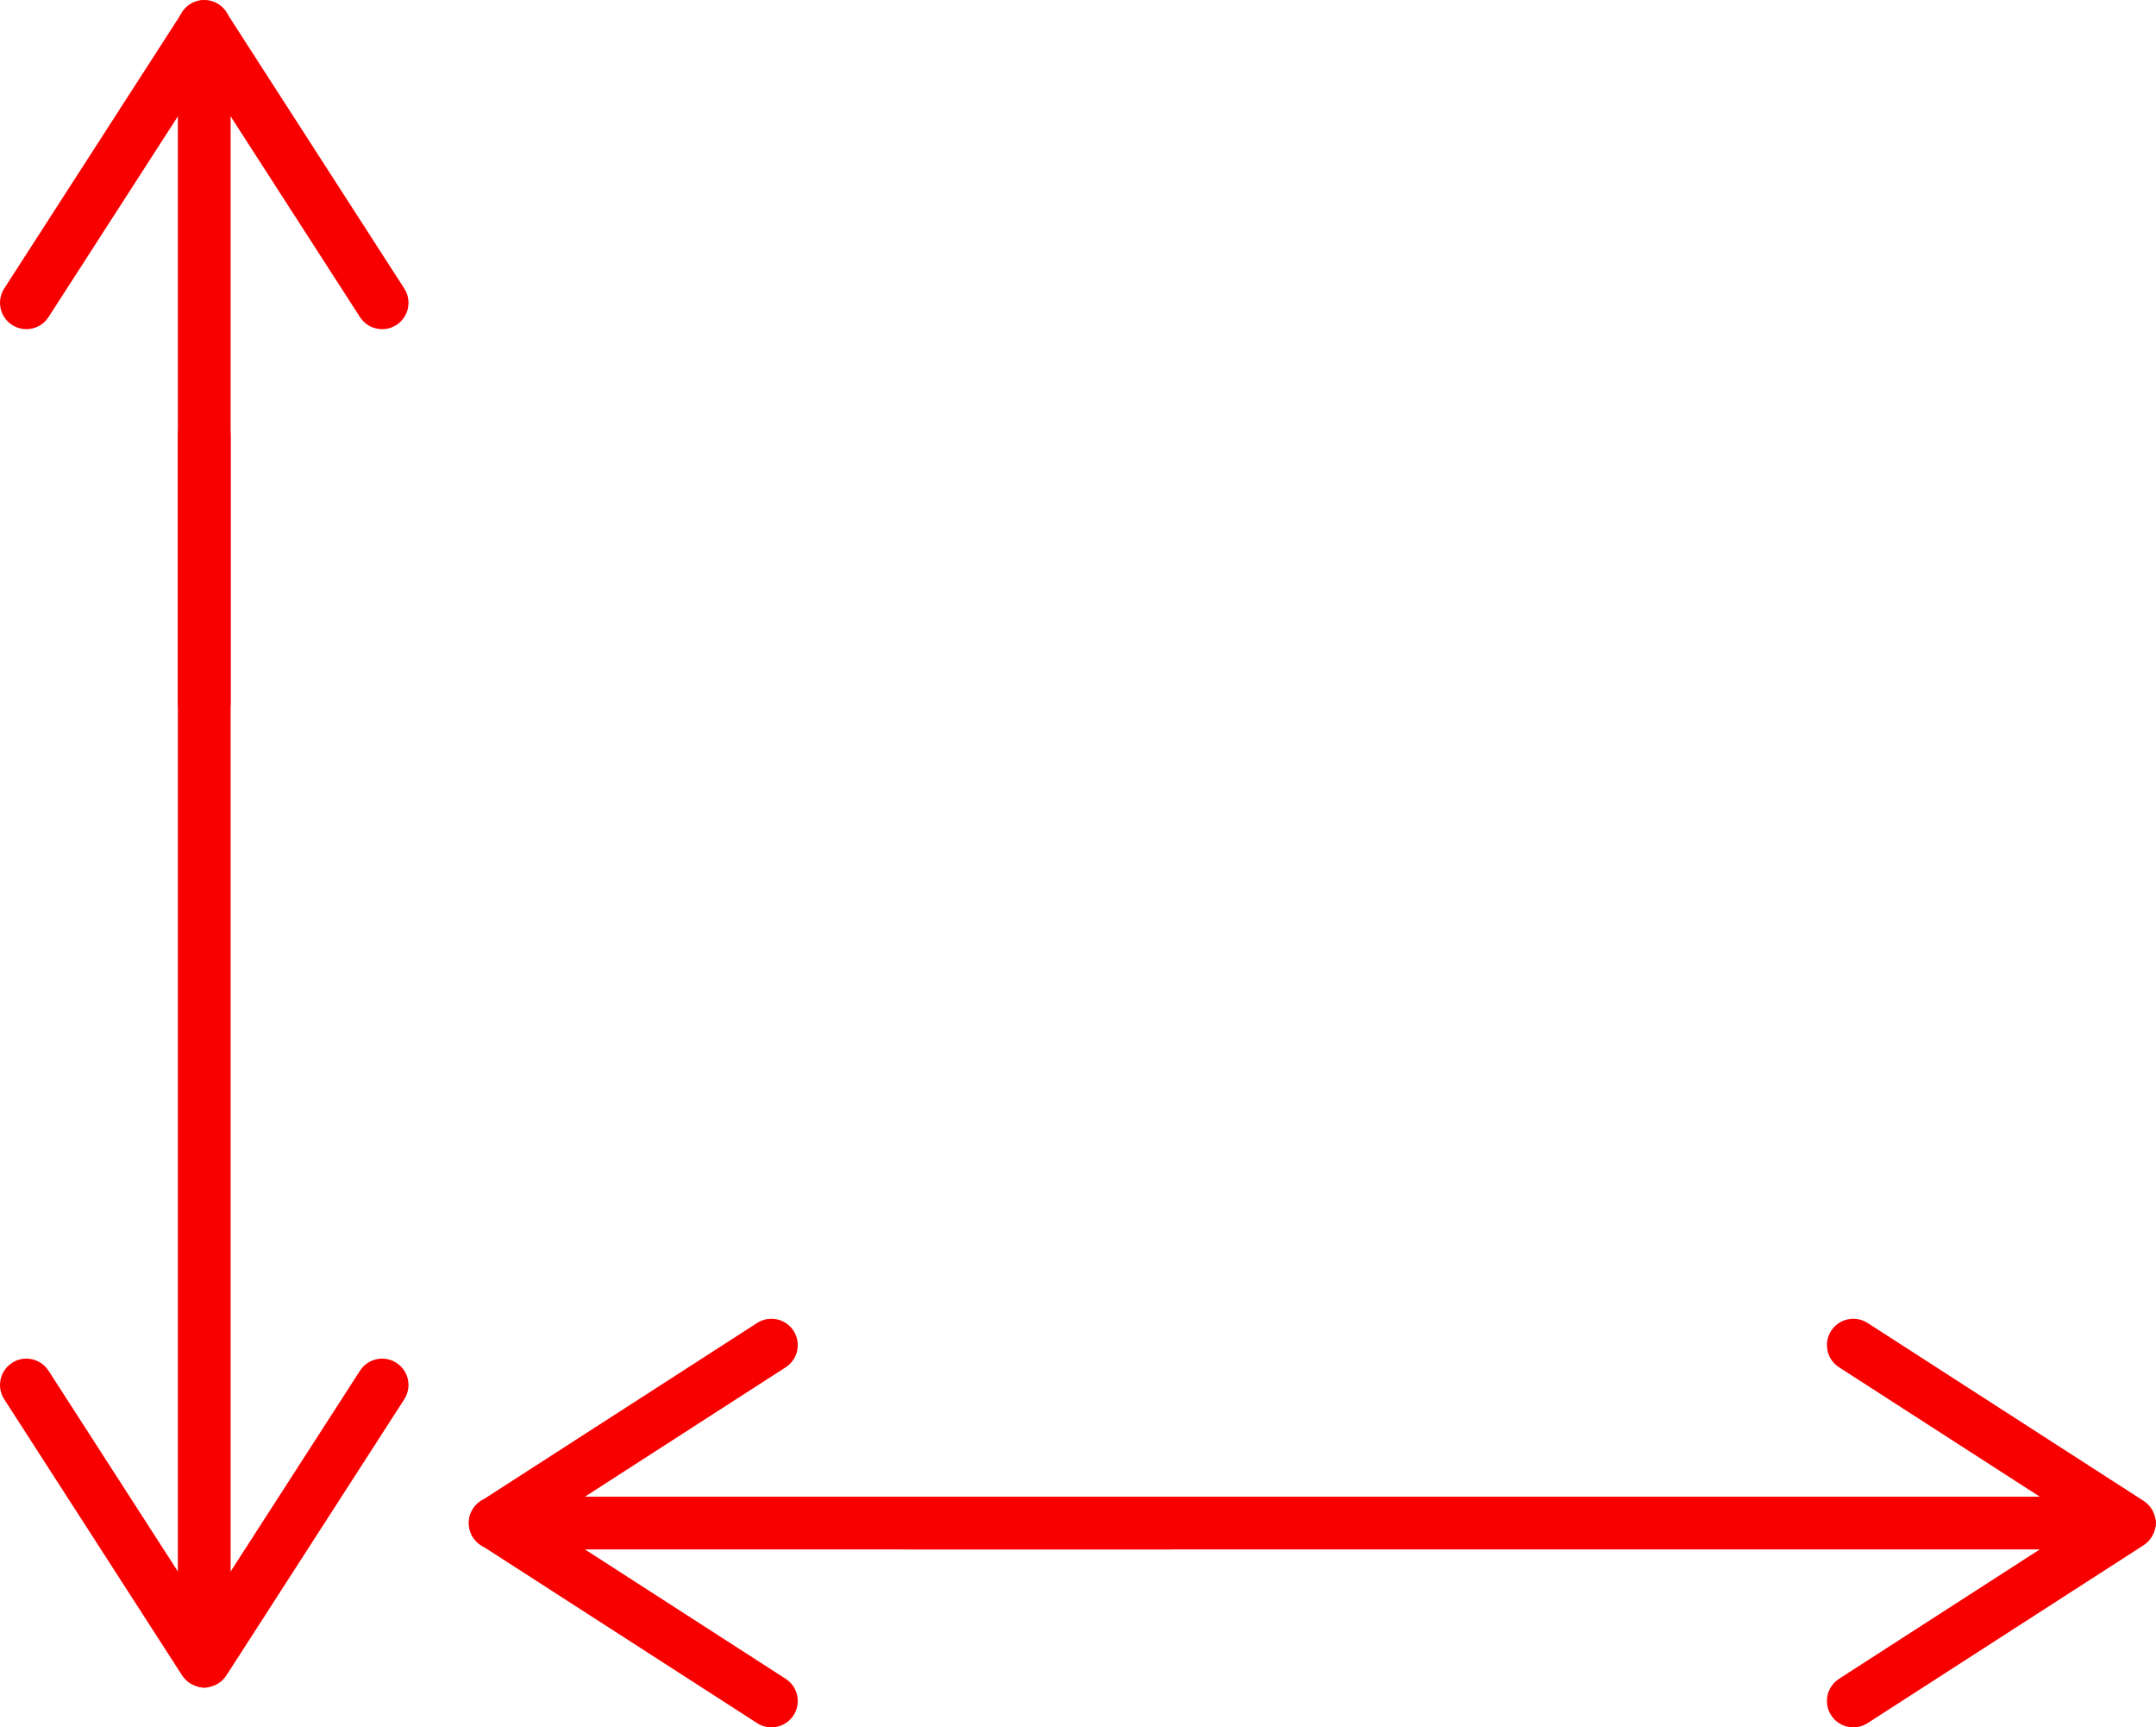
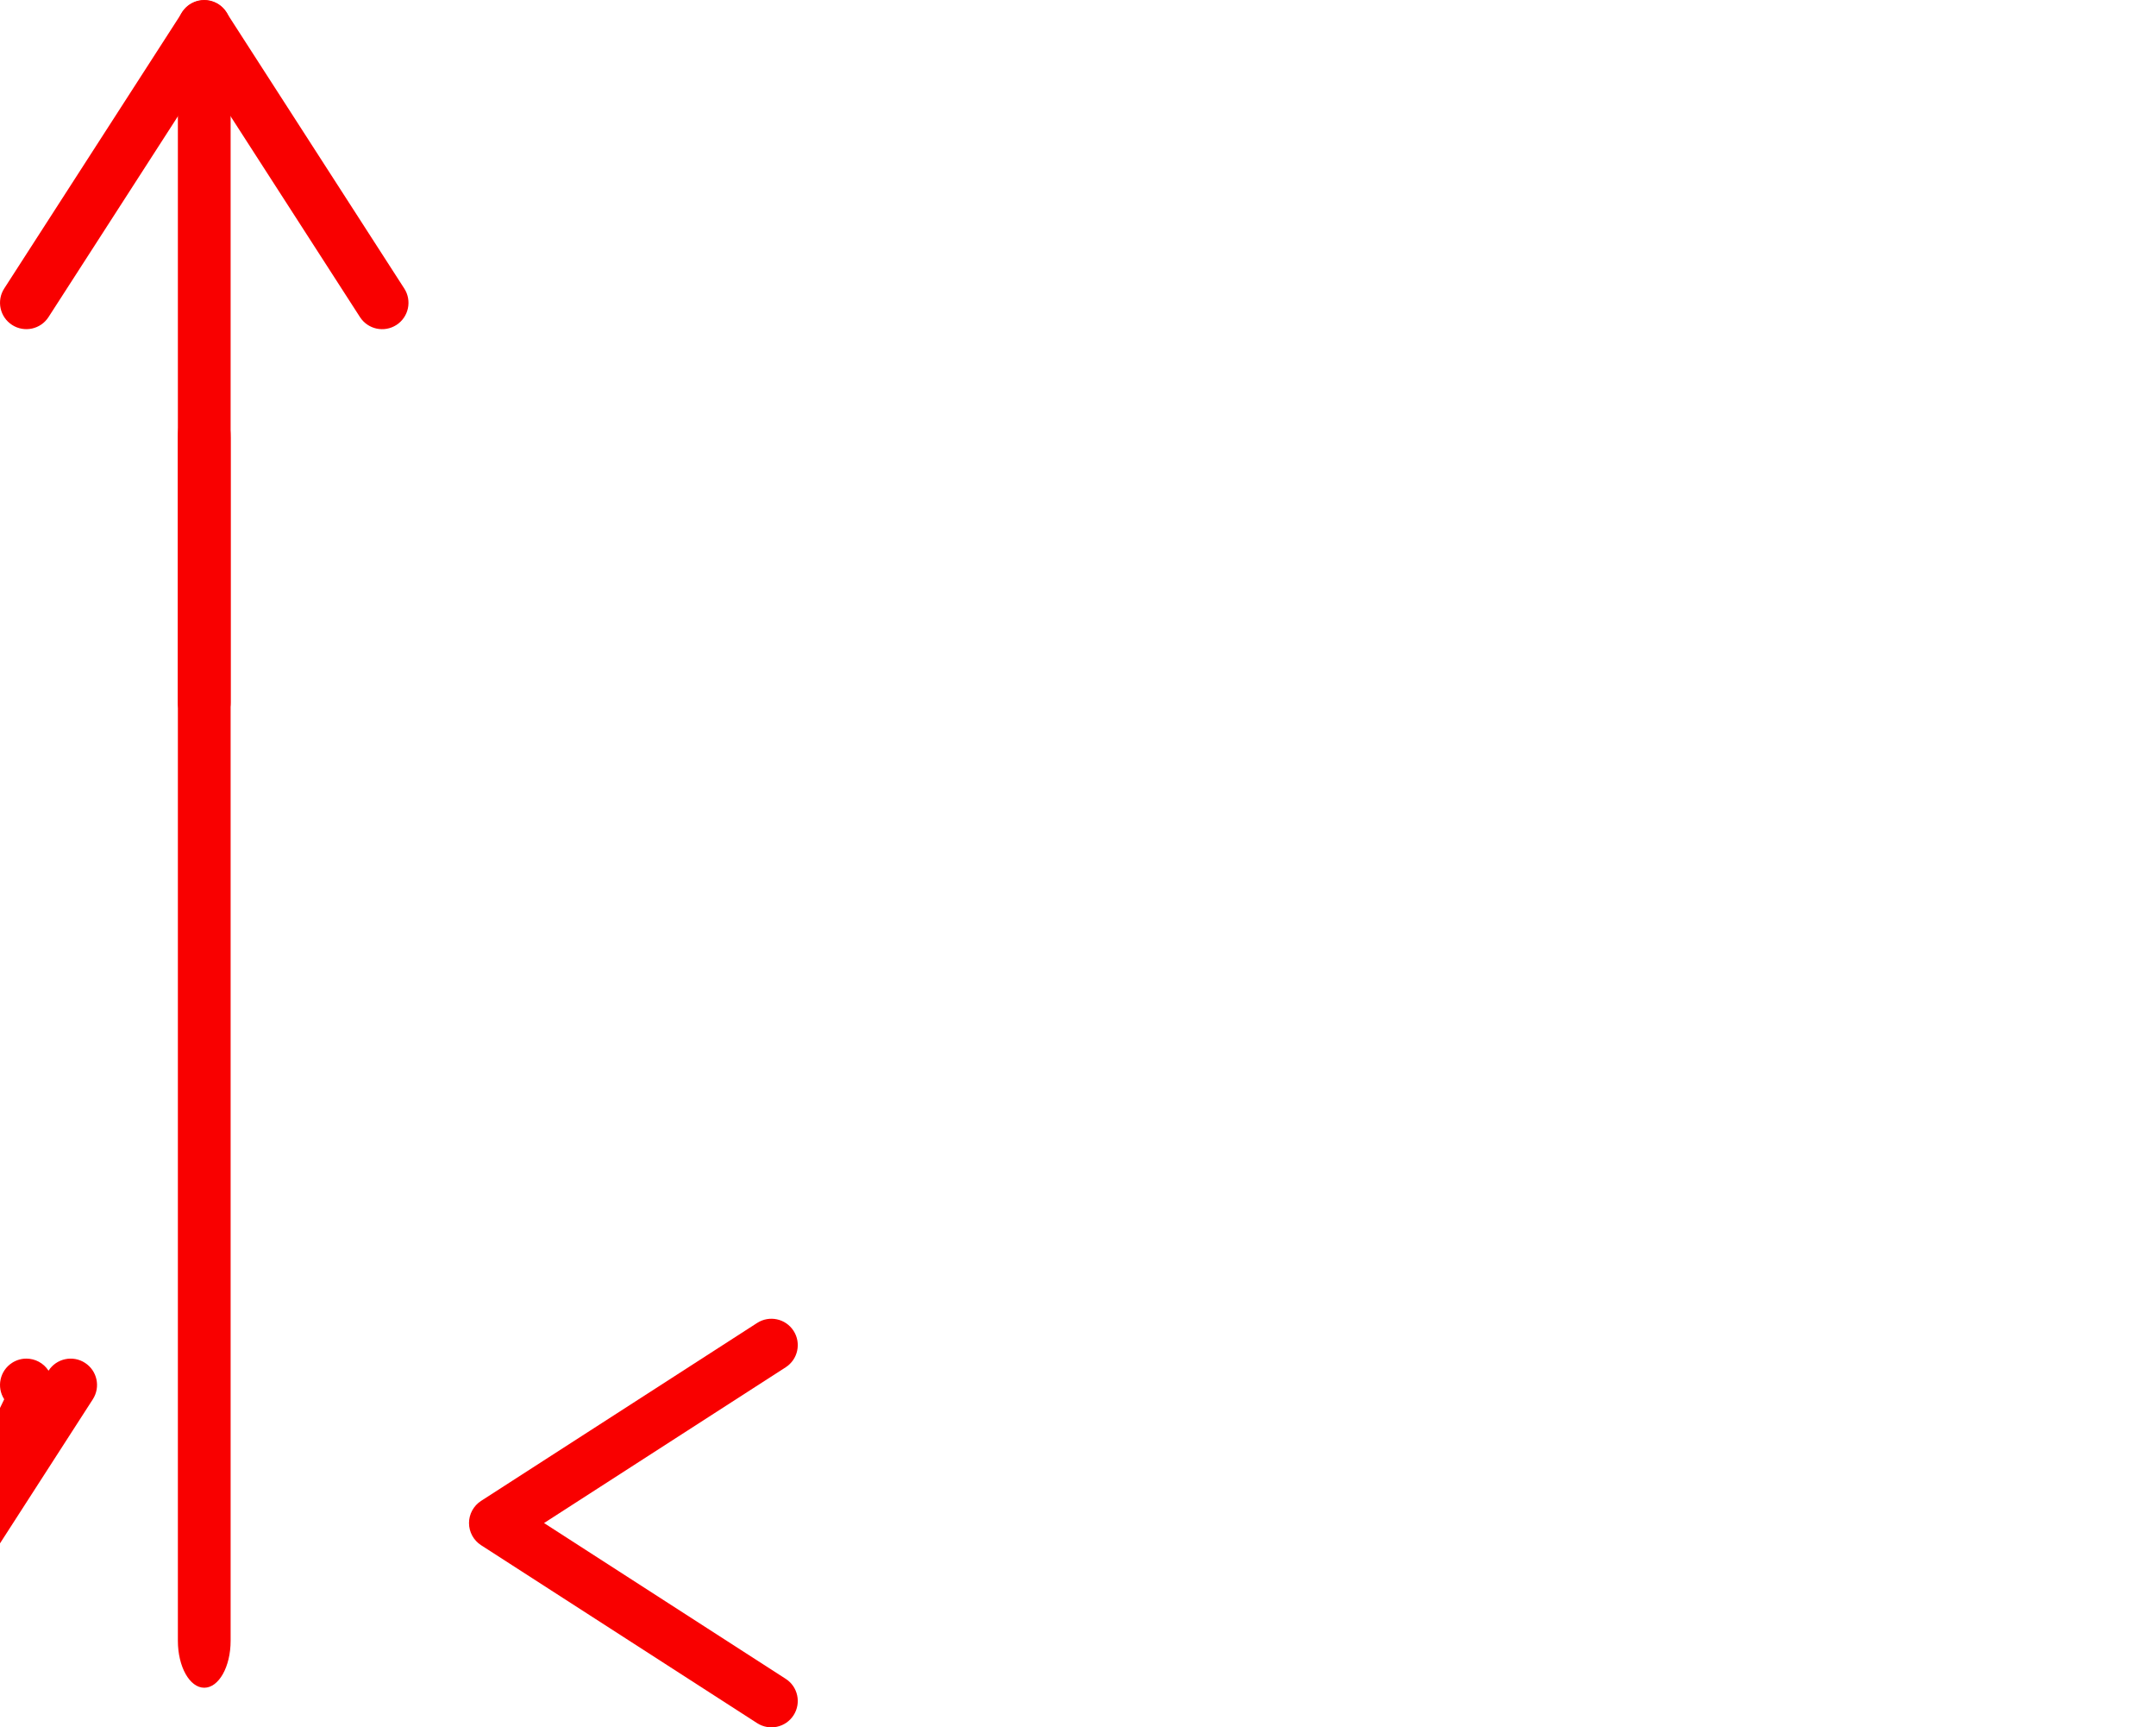
<svg xmlns="http://www.w3.org/2000/svg" id="Ebene_1" viewBox="0 0 74.153 59.394">
  <defs>
    <style>.cls-1{fill:#f90000;}</style>
  </defs>
  <path class="cls-1" d="m7.025,13.439c.501,0,.907.722.907,1.613v41.367c0,.891-.406,1.613-.907,1.613s-.907-.722-.907-1.613V15.053c0-.891.406-1.613.907-1.613Z" />
-   <path class="cls-1" d="m.906,46.715c.298,0,.59.147.763.416l5.356,8.311,5.356-8.311c.271-.421.832-.542,1.253-.271.421.271.542.832.271,1.253l-6.118,9.494c-.167.259-.454.416-.762.416s-.595-.157-.762-.416L.145,48.113c-.271-.421-.15-.982.271-1.253.152-.098.322-.145.49-.145Z" />
+   <path class="cls-1" d="m.906,46.715c.298,0,.59.147.763.416c.271-.421.832-.542,1.253-.271.421.271.542.832.271,1.253l-6.118,9.494c-.167.259-.454.416-.762.416s-.595-.157-.762-.416L.145,48.113c-.271-.421-.15-.982.271-1.253.152-.098.322-.145.49-.145Z" />
  <path class="cls-1" d="m7.025,0c.501,0,.907.406.907.907v23.252c0,.501-.406.907-.907.907s-.907-.406-.907-.907V.907c0-.501.406-.907.907-.907Z" />
  <path class="cls-1" d="m7.025.011c.308,0,.595.157.762.416l6.118,9.494c.271.421.15.982-.271,1.253-.421.271-.982.15-1.253-.271L7.025,2.592,1.669,10.902c-.271.421-.832.542-1.253.271-.421-.271-.542-.832-.271-1.253L6.263.427c.167-.259.454-.416.762-.416Z" />
-   <path class="cls-1" d="m29.559,52.369c0-.501.722-.907,1.613-.907h41.367c.891,0,1.613.406,1.613.907s-.722.907-1.613.907H31.172c-.891,0-1.613-.406-1.613-.907Z" />
-   <path class="cls-1" d="m62.835,58.488c0-.298.147-.59.416-.763l8.311-5.356-8.311-5.356c-.421-.271-.542-.832-.271-1.253.271-.421.832-.542,1.253-.271l9.494,6.118c.259.167.416.454.416.762s-.157.595-.416.762l-9.494,6.118c-.421.271-.982.15-1.253-.271-.098-.152-.145-.322-.145-.49Z" />
-   <path class="cls-1" d="m16.12,52.369c0-.501.406-.907.907-.907h23.252c.501,0,.907.406.907.907s-.406.907-.907.907h-23.252c-.501,0-.907-.406-.907-.907Z" />
  <path class="cls-1" d="m16.131,52.369c0-.308.157-.595.416-.762l9.494-6.118c.421-.271.982-.15,1.253.271.271.421.15.982-.271,1.253l-8.311,5.356,8.311,5.356c.421.271.542.832.271,1.253-.271.421-.832.542-1.253.271l-9.494-6.118c-.259-.167-.416-.454-.416-.762Z" />
</svg>